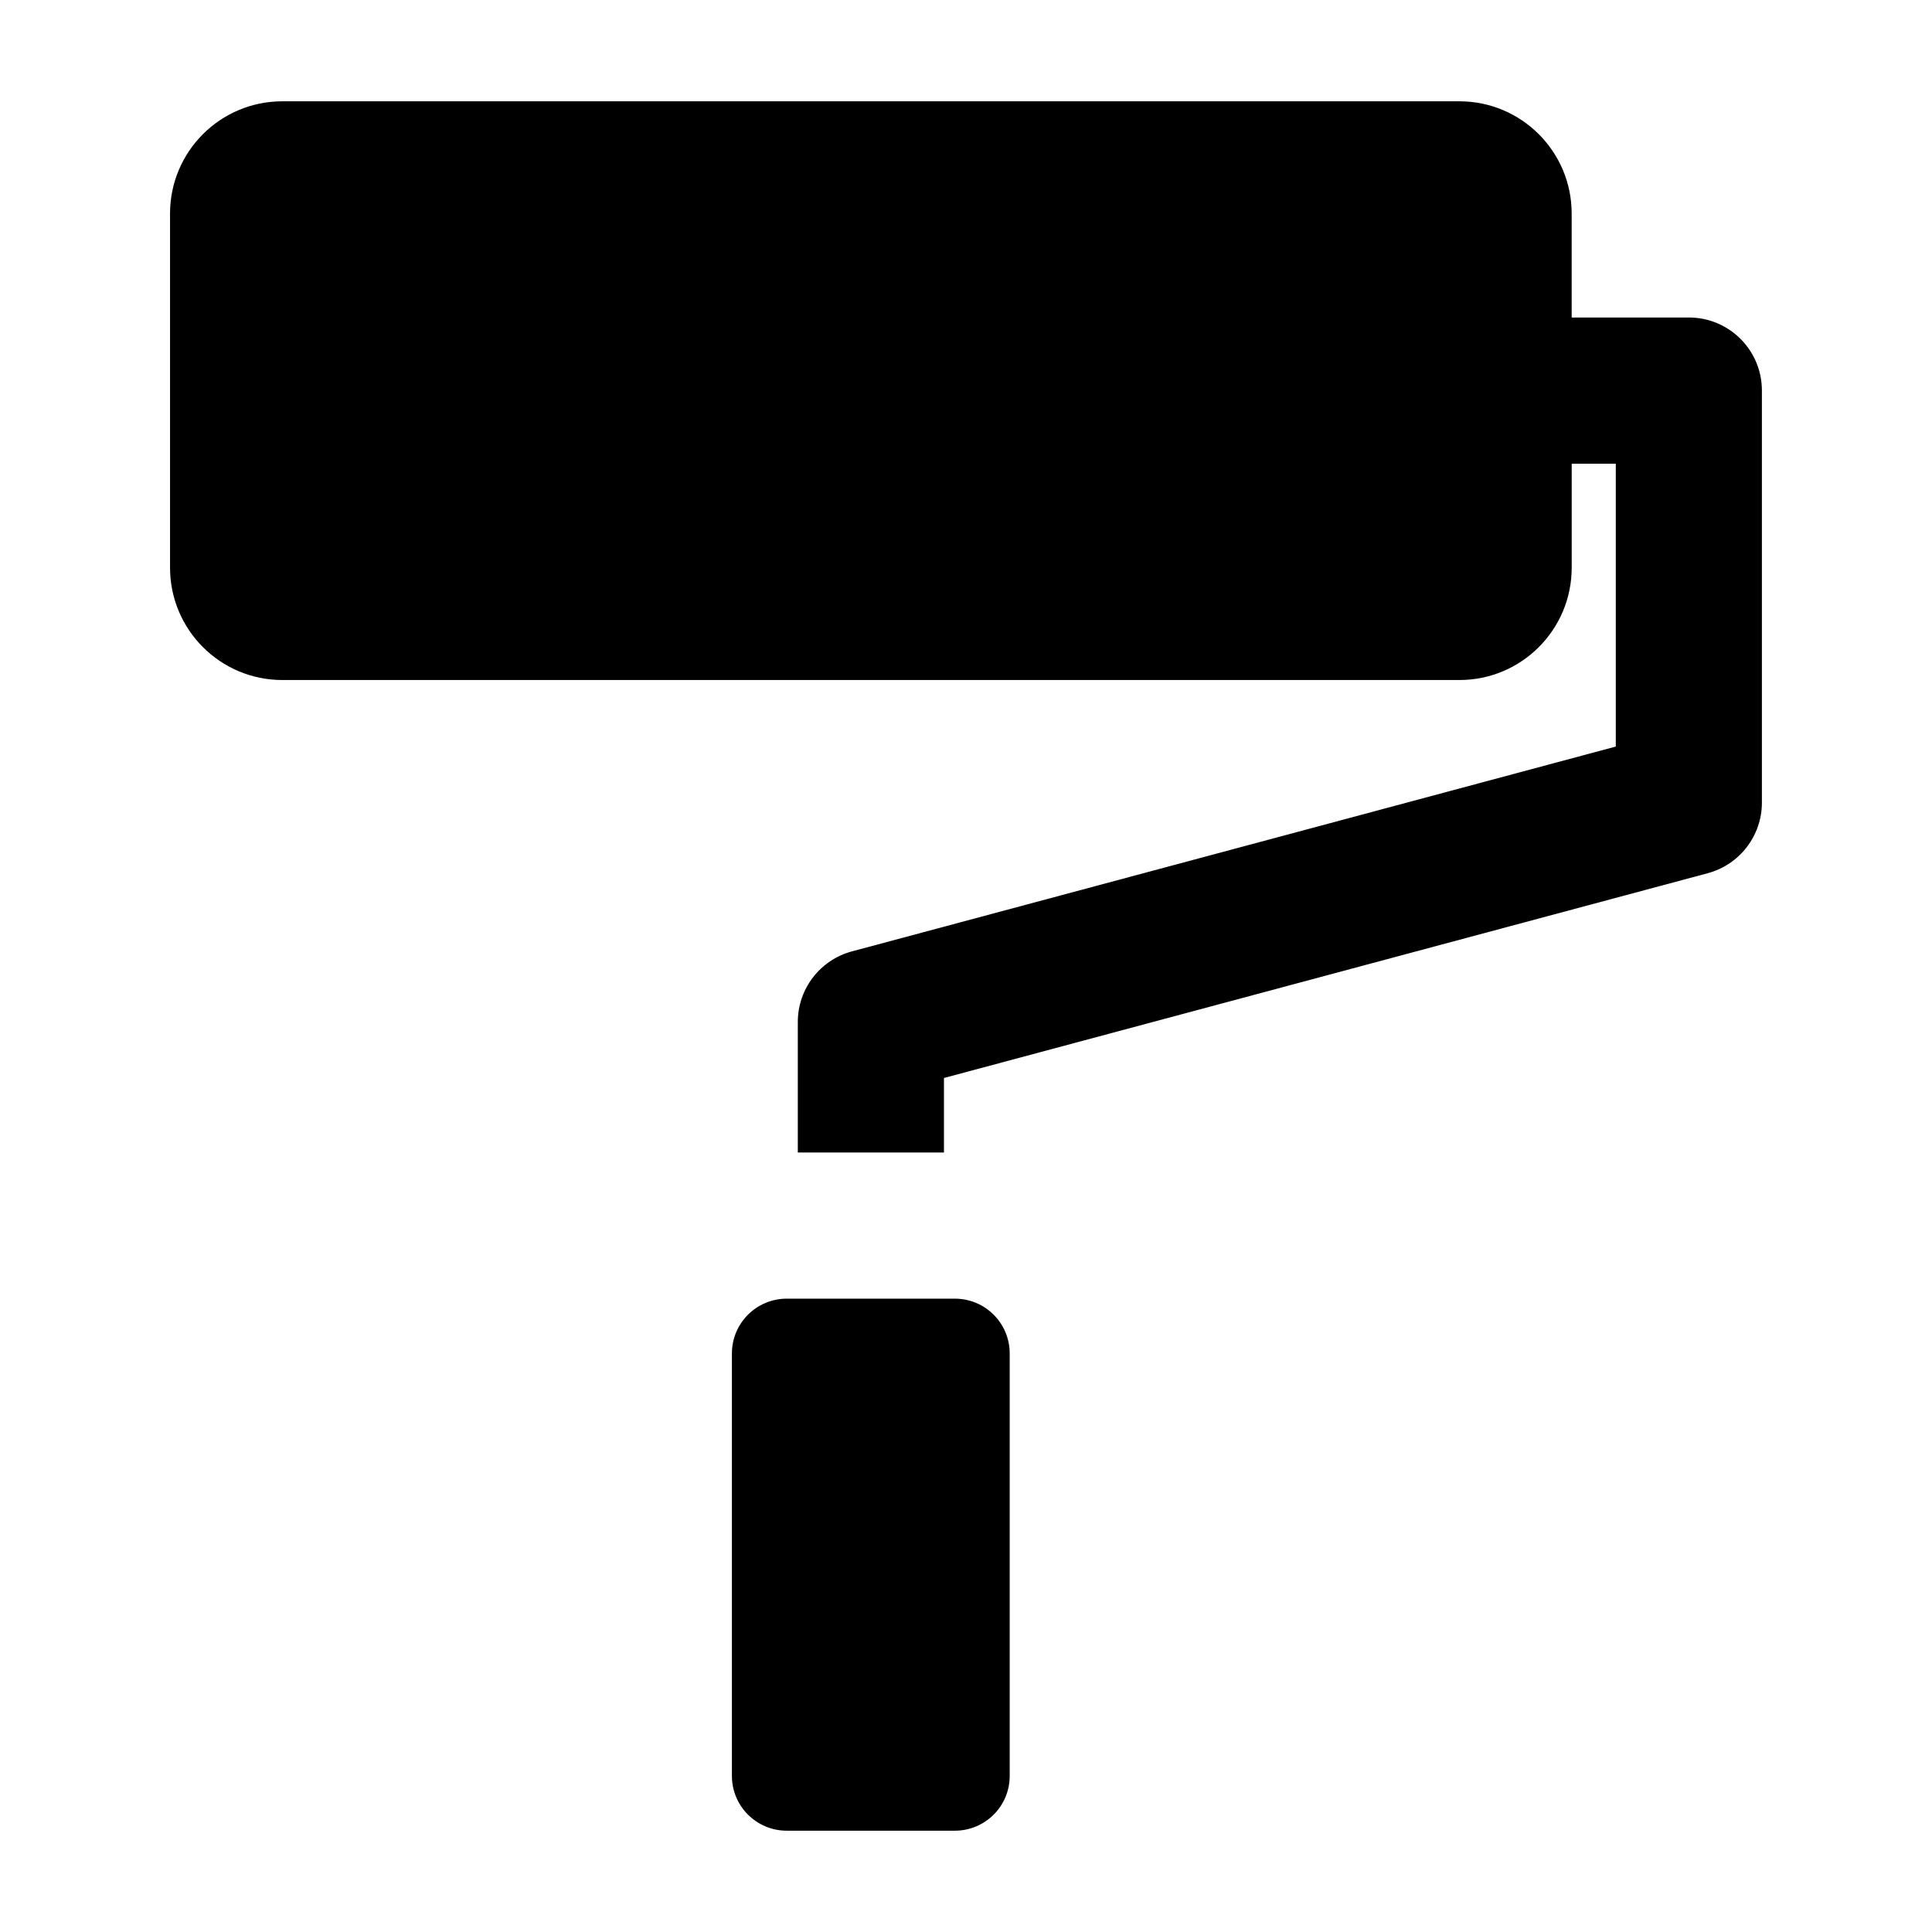
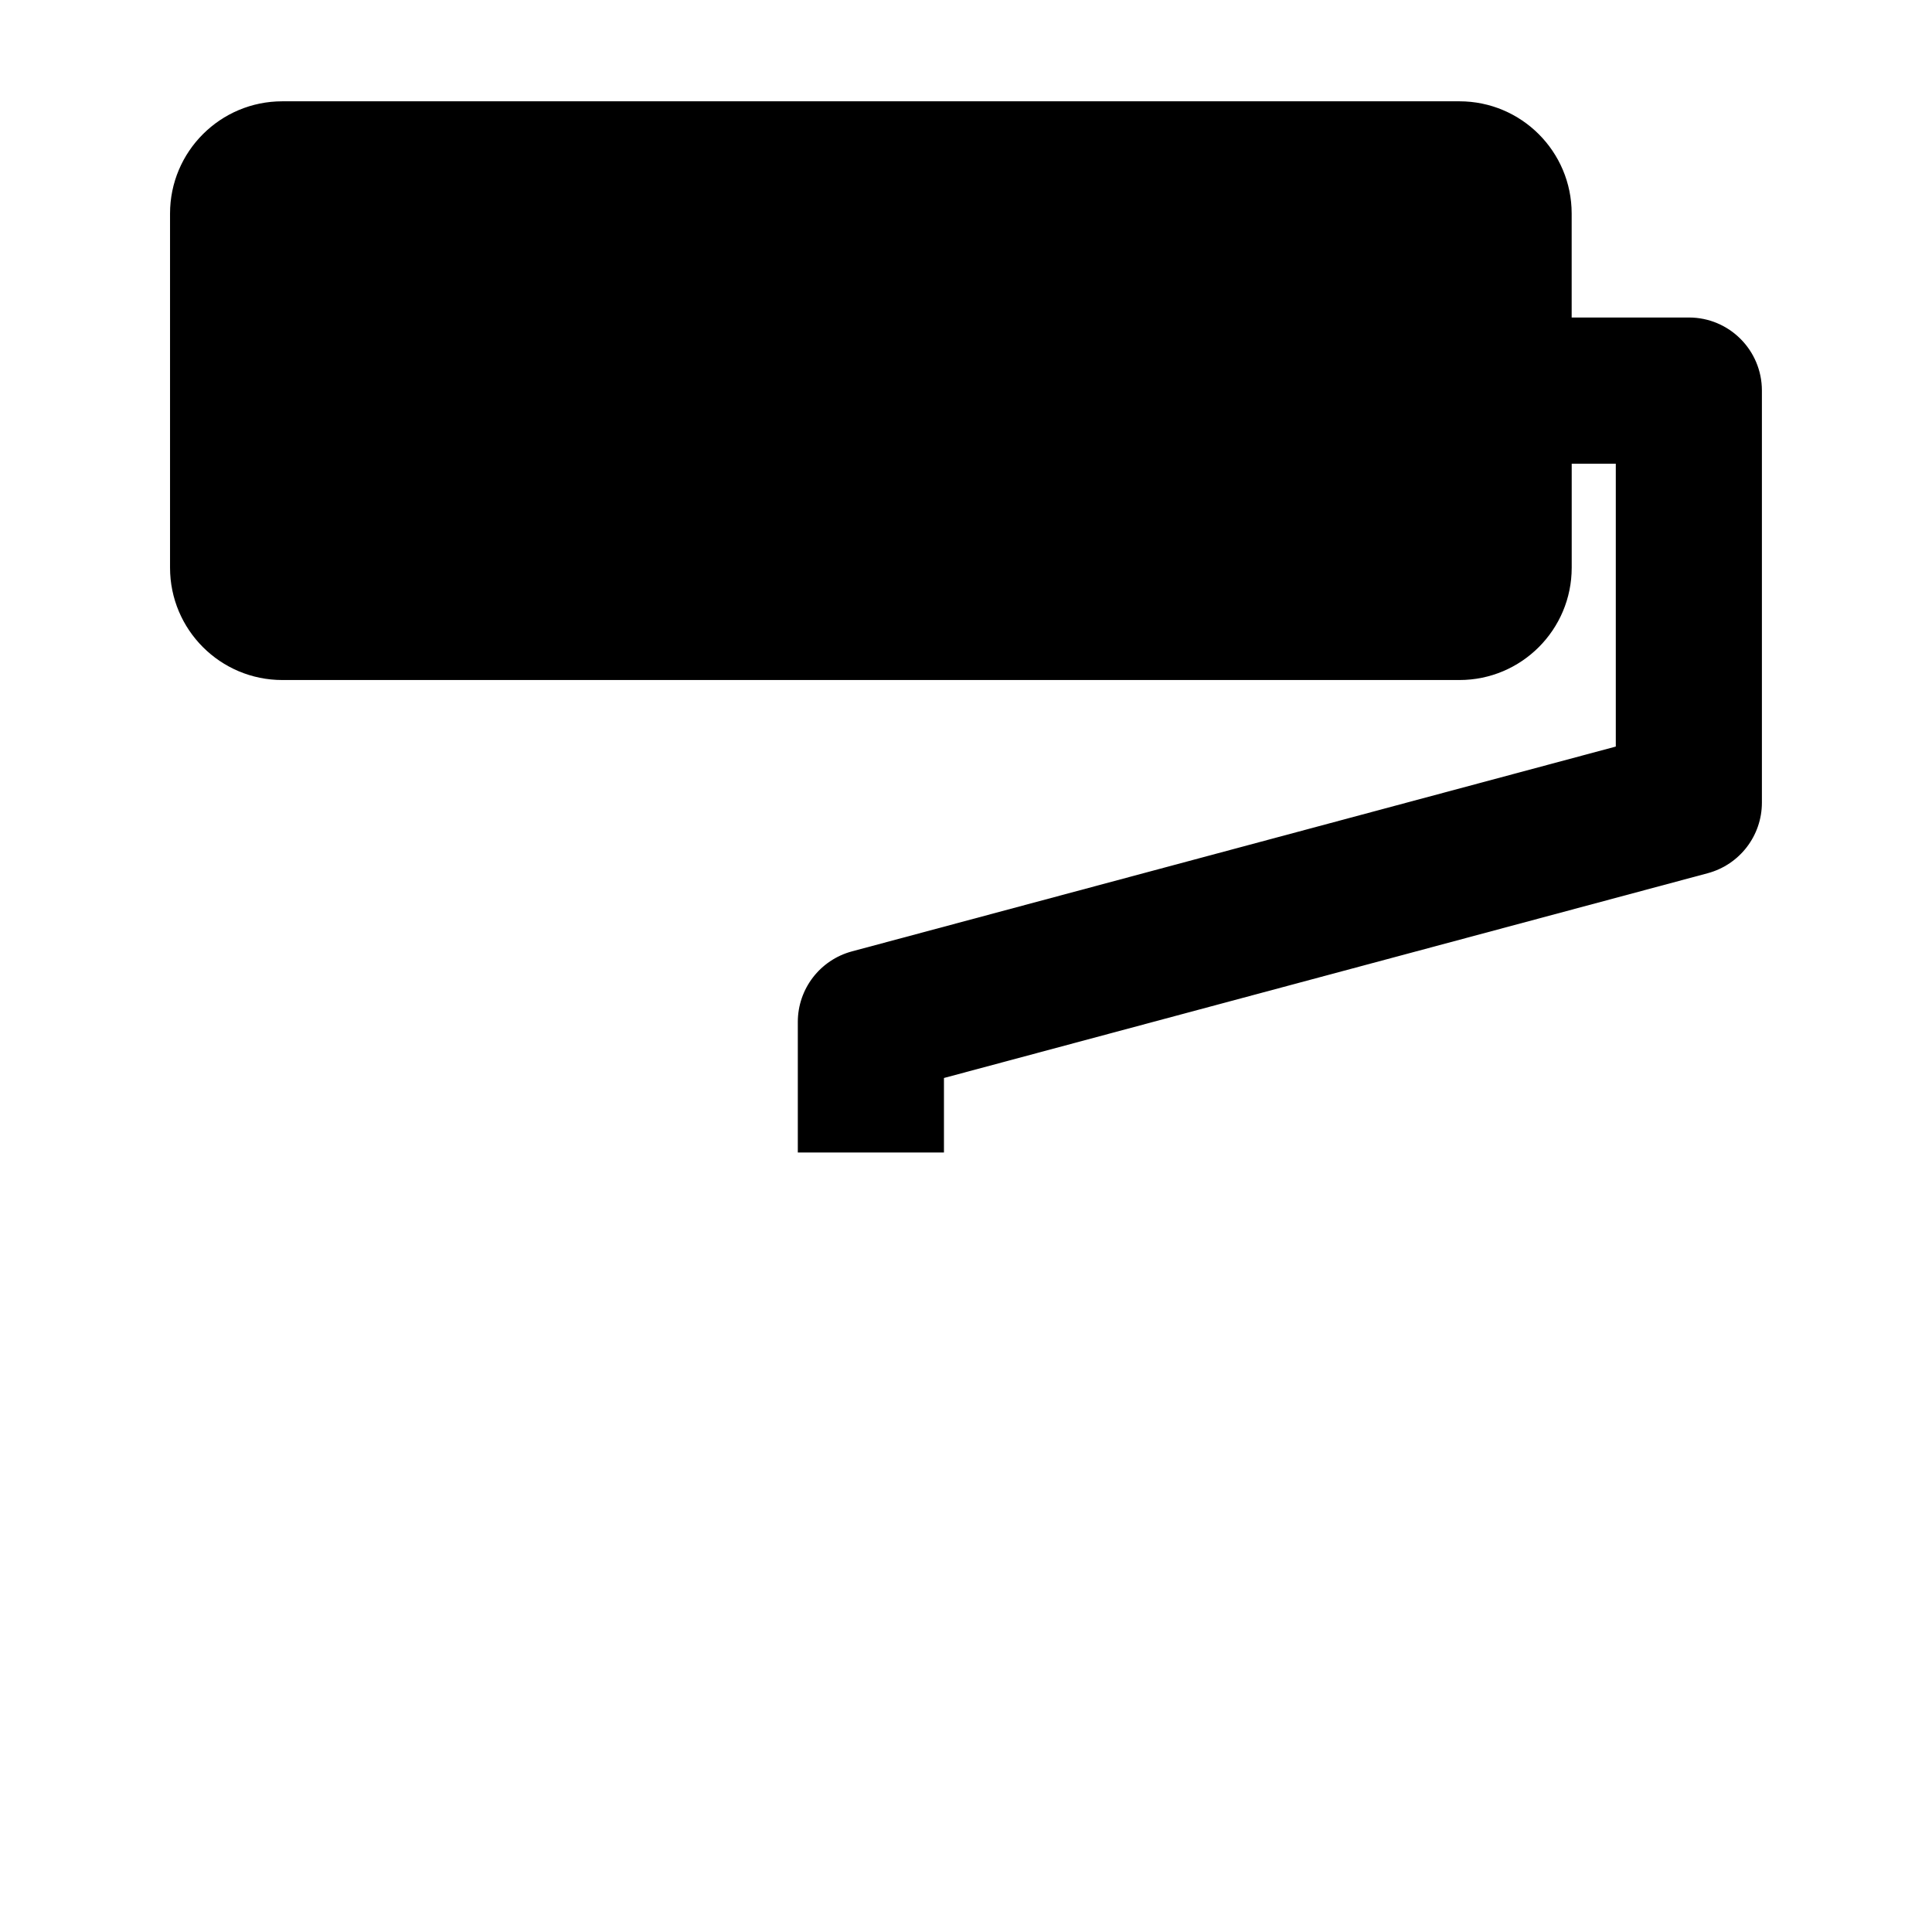
<svg xmlns="http://www.w3.org/2000/svg" fill="#000000" width="800px" height="800px" version="1.1" viewBox="144 144 512 512">
  <g>
    <path d="m591.57 228.14h-31.062v-27.551c0-16.422-13.32-29.742-29.758-29.742h-311.93c-16.438 0-29.758 13.32-29.758 29.742v93.852c0 16.438 13.32 29.773 29.758 29.773h311.94c16.438 0 29.758-13.336 29.758-29.773v-27.551h11.684v74.957l-202.43 54.281c-8.453 2.266-14.344 9.934-14.344 18.703v34.59h38.73v-19.742l202.42-54.27c8.453-2.281 14.344-9.934 14.344-18.703v-109.2c0-10.688-8.645-19.363-19.352-19.363z" />
-     <path d="m397.05 488.16h-44.555c-8.016 0-14.531 6.488-14.531 14.516v111.96c0 8.031 6.519 14.516 14.531 14.516h44.555c8.031 0 14.531-6.488 14.531-14.516v-111.96c0-8.027-6.504-14.516-14.531-14.516z" />
  </g>
</svg>